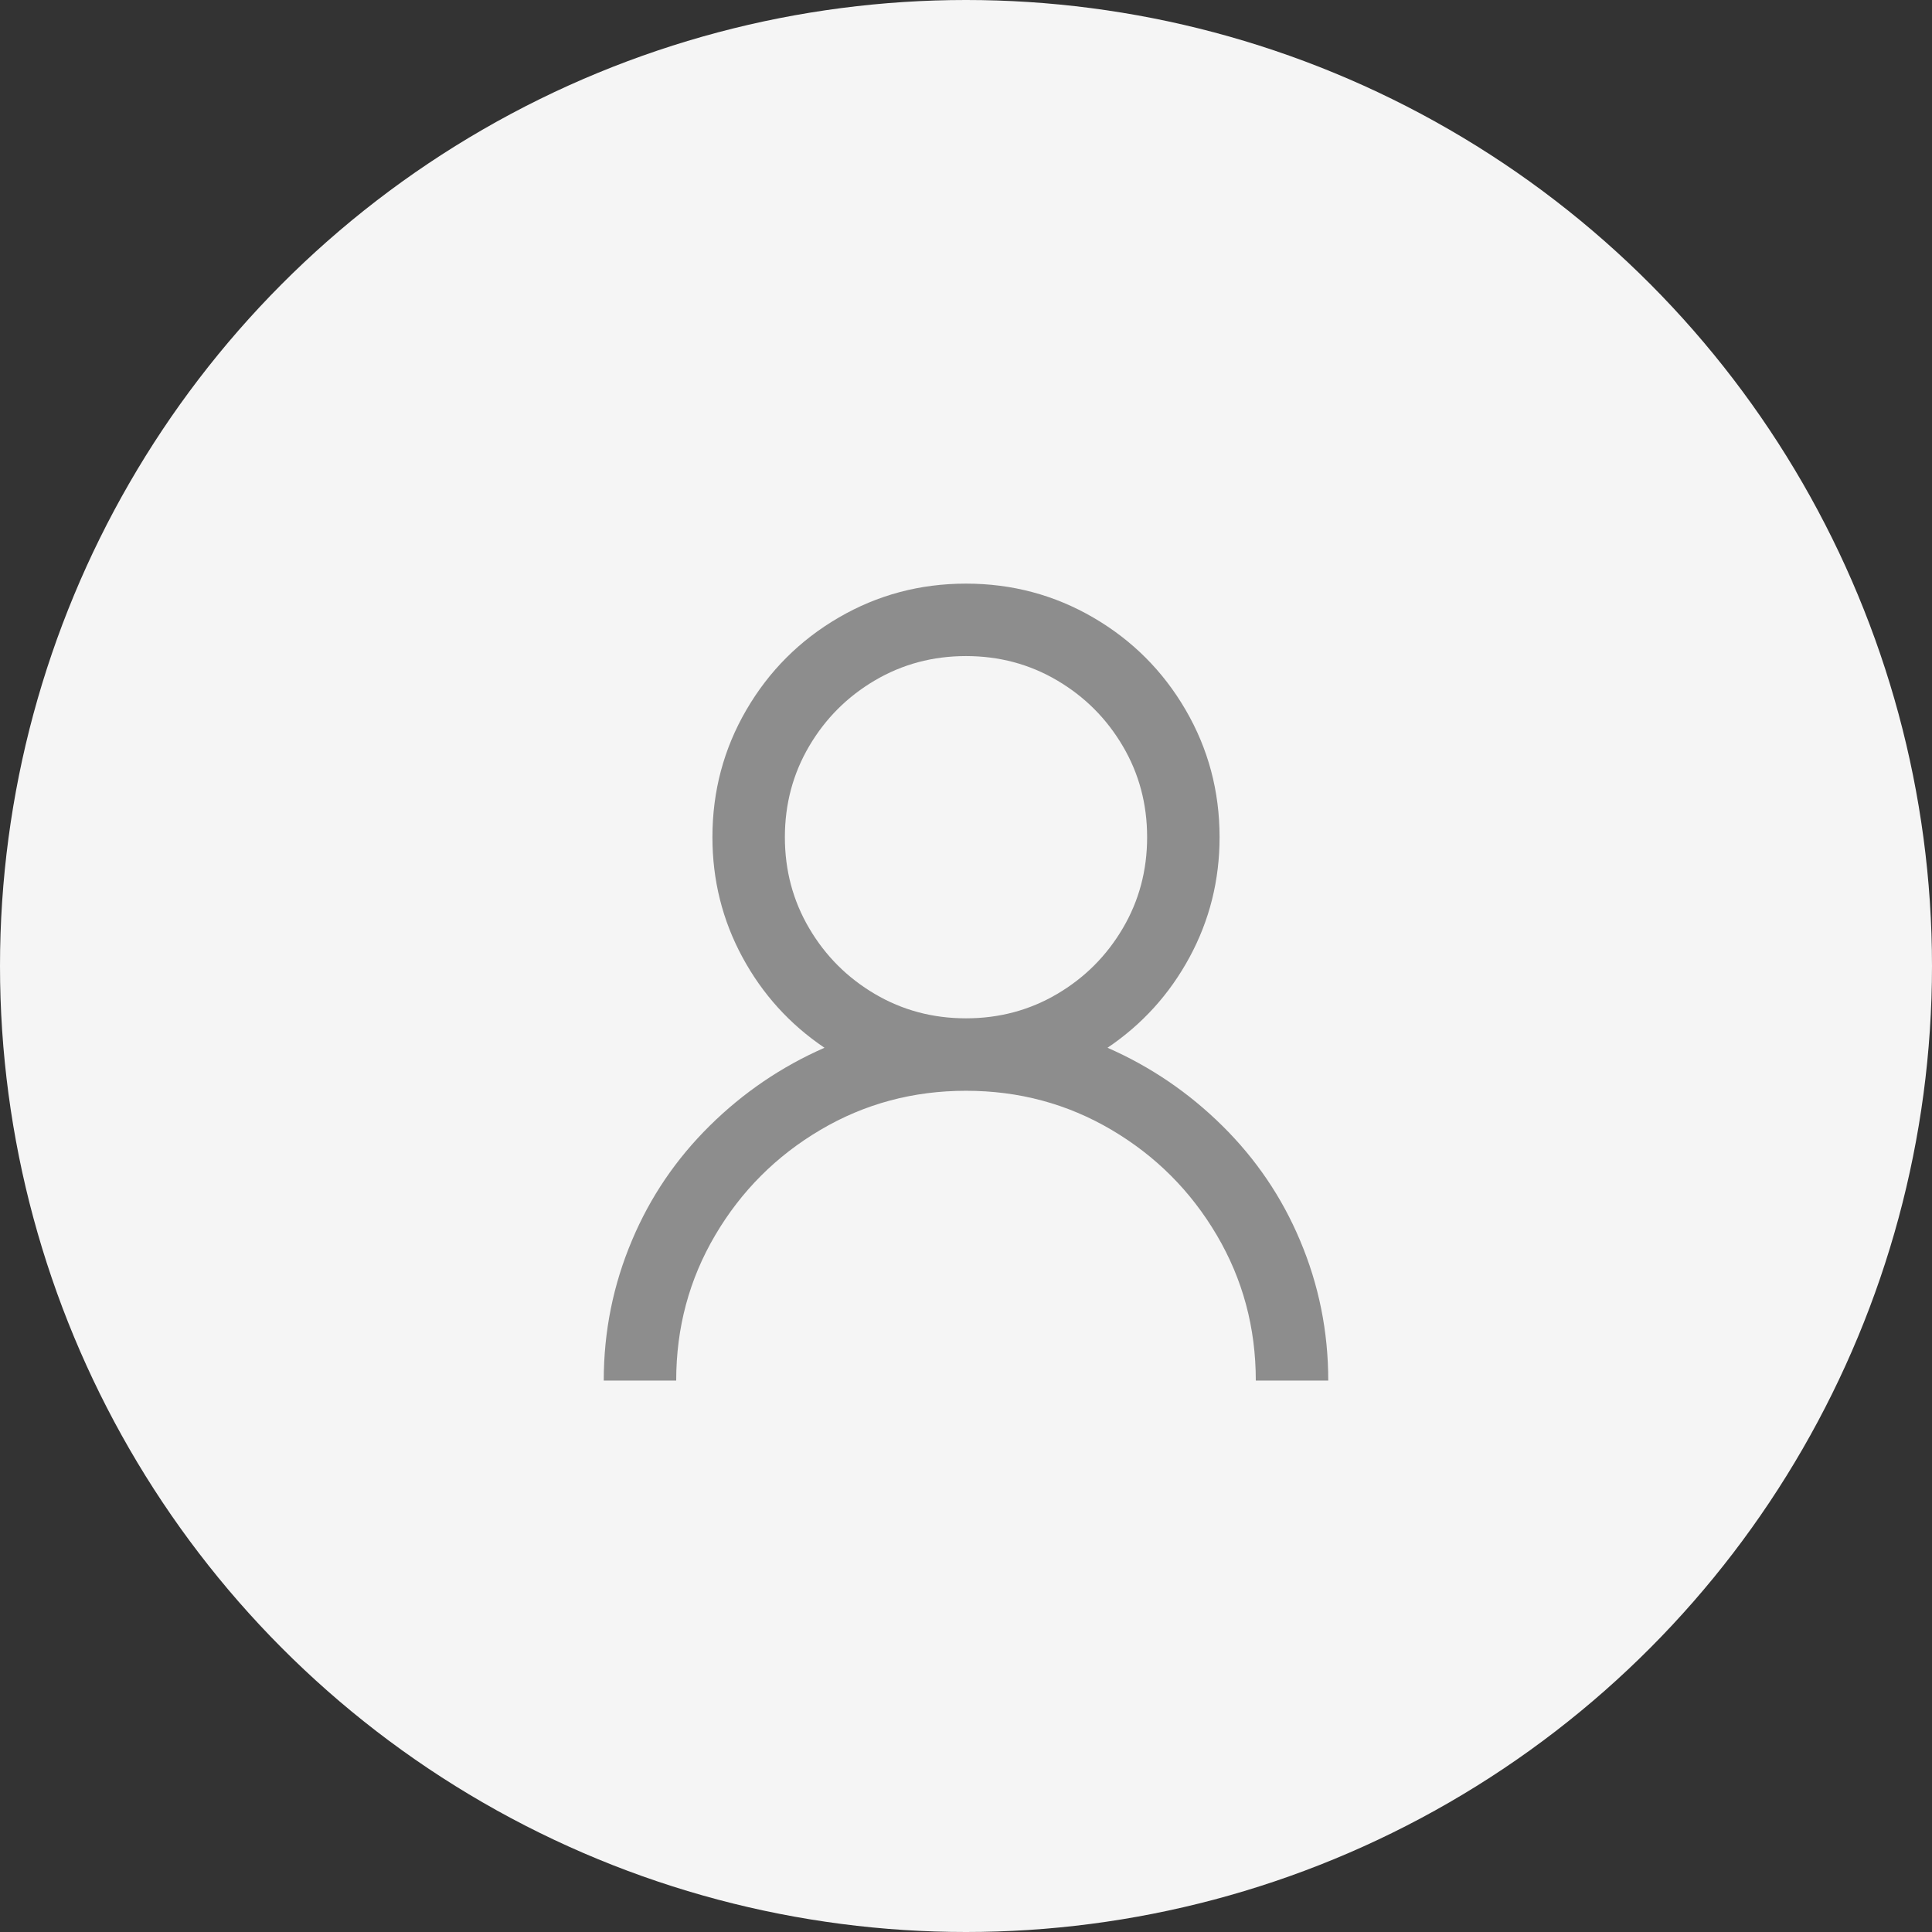
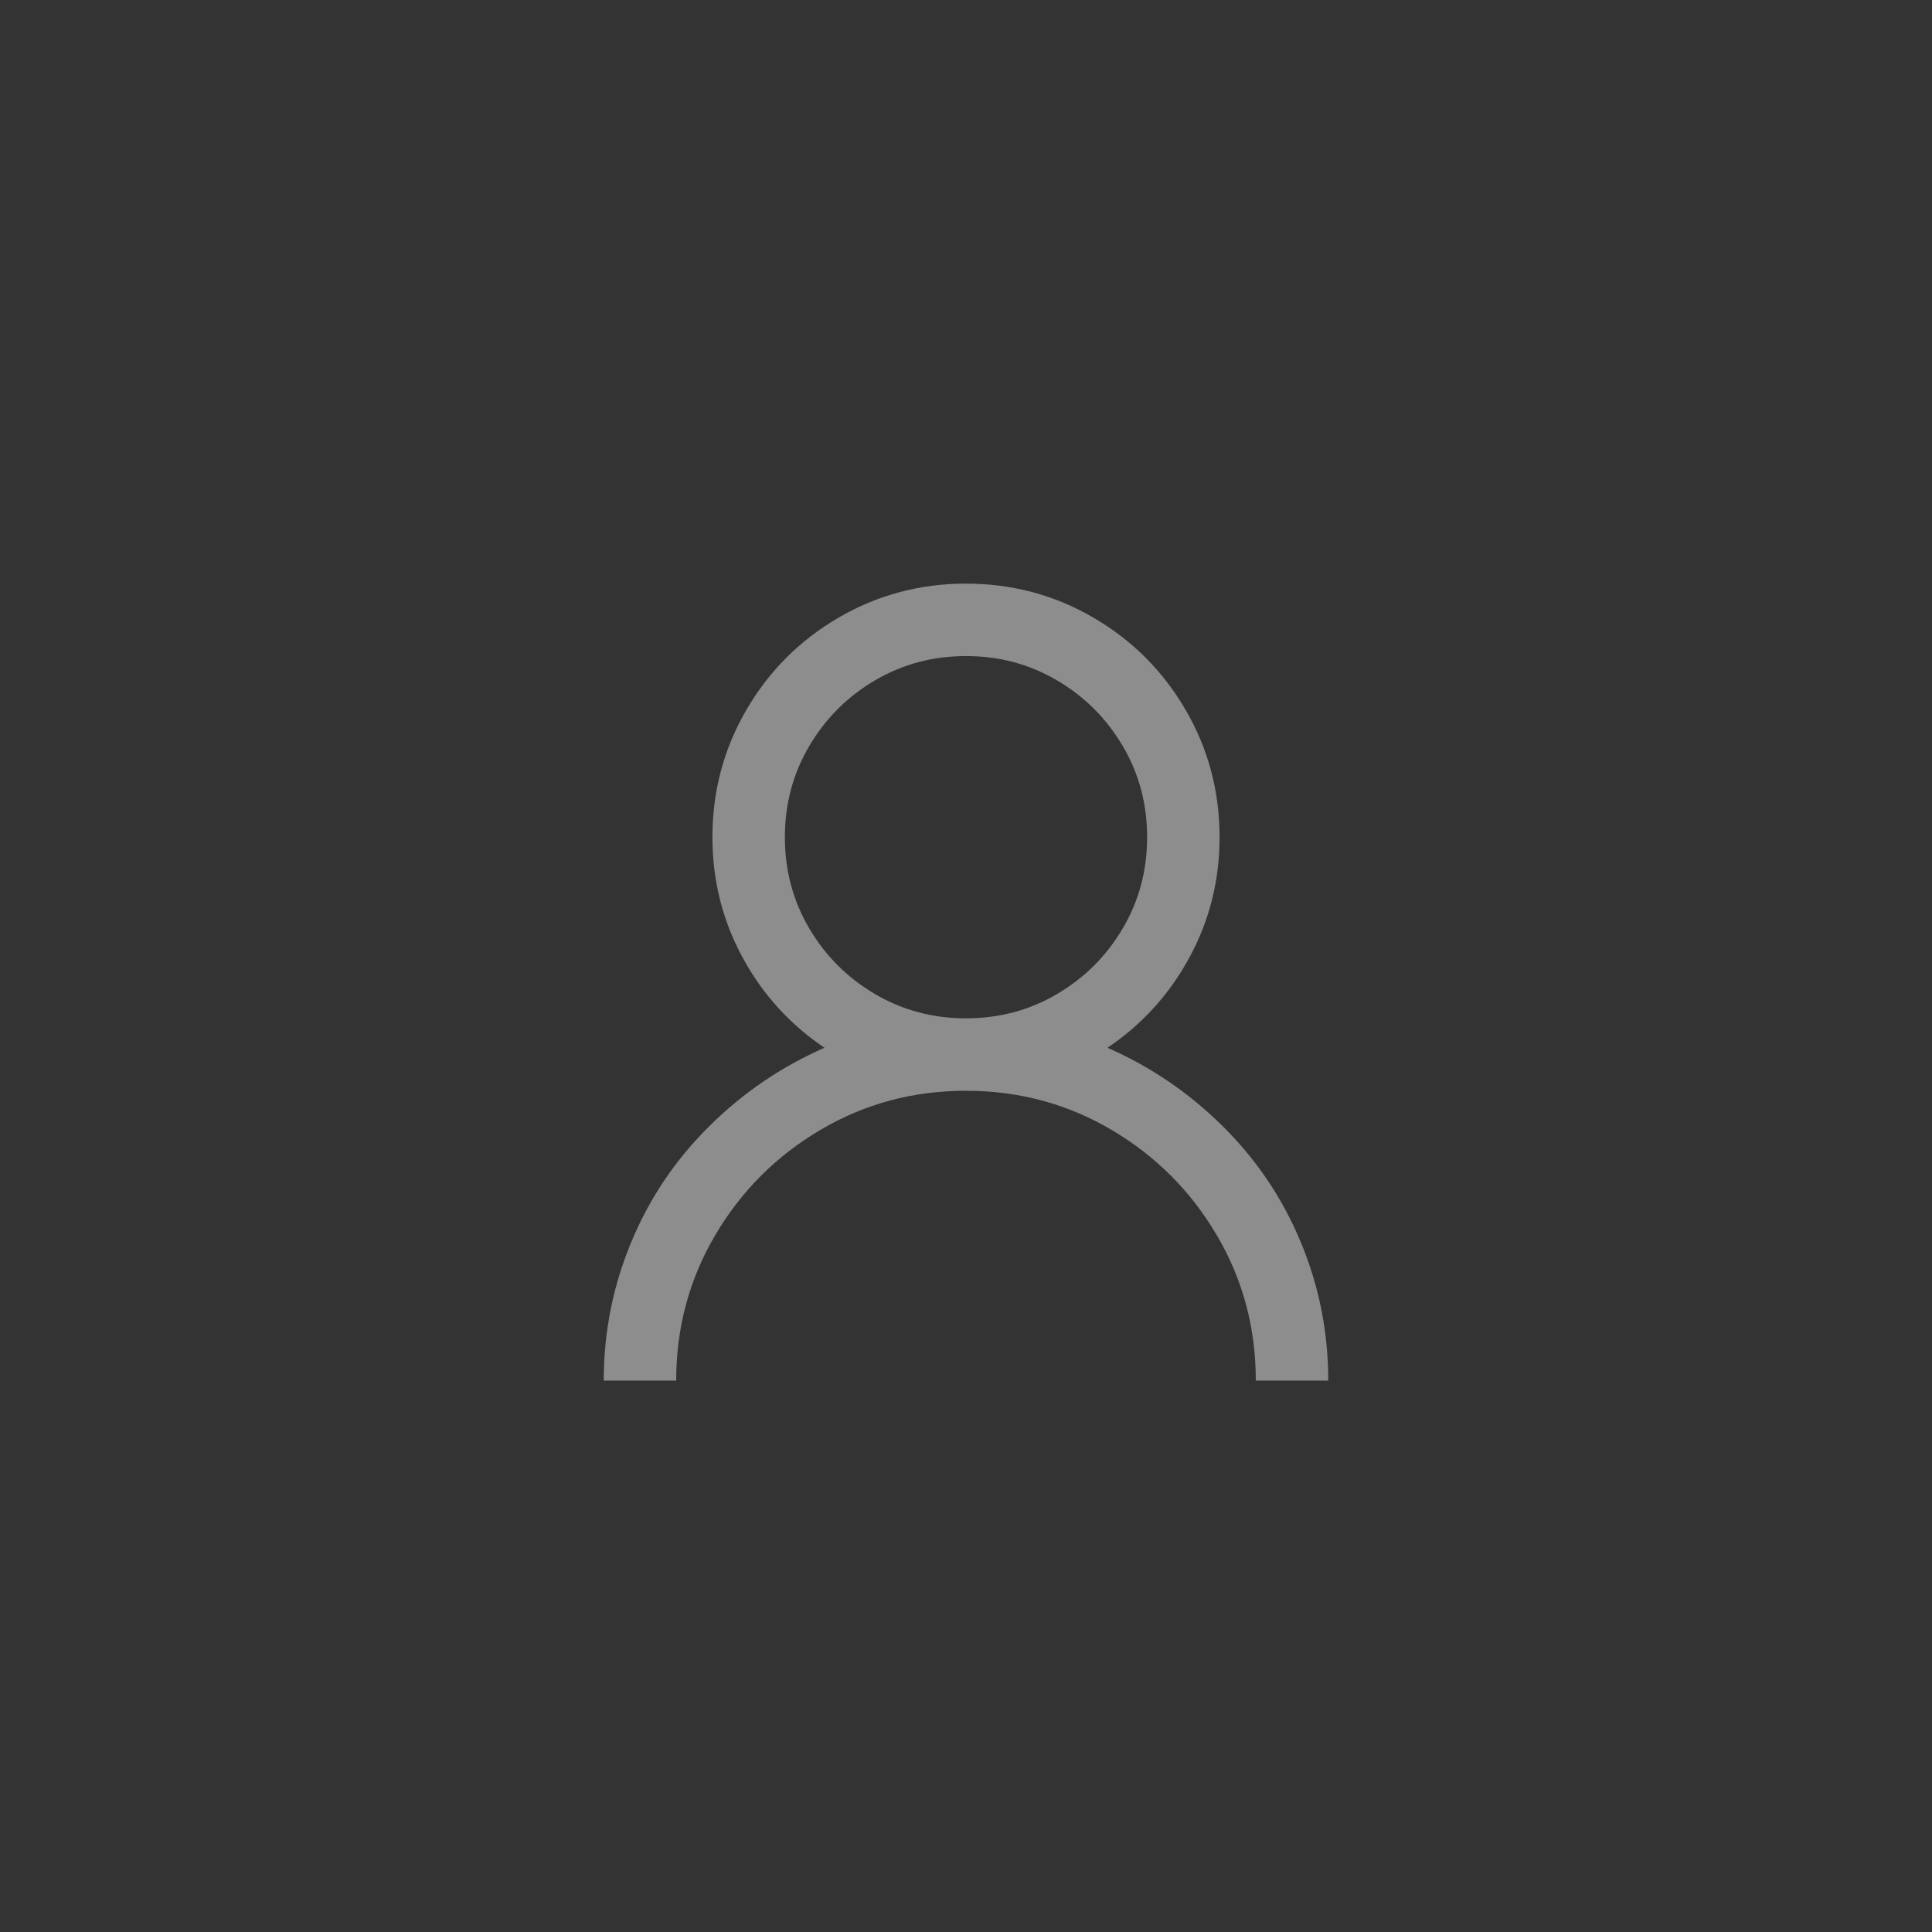
<svg xmlns="http://www.w3.org/2000/svg" width="60px" height="60px" viewBox="0 0 60 60" version="1.1">
  <rect x="0" y="0" width="60" height="60" fill="#333333" stroke="none" />
  <title>default avater</title>
  <desc>Created with Sketch.</desc>
  <g id="City-Guide" stroke="none" stroke-width="1" fill="none" fill-rule="evenodd">
    <g id="10_Member_Dashboard_Profile" transform="translate(-135, -289)">
      <g id="Profile" transform="translate(0, 140)">
        <g id="change-avatar" transform="translate(135, 109)">
          <g id="default-avater" transform="translate(0, 40)">
-             <circle id="Oval" fill="#F5F5F5" cx="30" cy="30" r="30" />
            <path d="M21,42.875 C21,41.234 21.404,39.729 22.213,38.357 C23.021,36.986 24.111,35.896 25.482,35.088 C26.854,34.279 28.359,33.875 30,33.875 C31.641,33.875 33.146,34.279 34.518,35.088 C35.889,35.896 36.979,36.986 37.787,38.357 C38.596,39.729 39,41.234 39,42.875 L41.25,42.875 C41.25,41.352 40.957,39.898 40.371,38.516 C39.809,37.18 39.006,35.996 37.963,34.965 C36.92,33.934 35.73,33.125 34.395,32.539 C35.473,31.812 36.322,30.875 36.943,29.727 C37.564,28.578 37.875,27.336 37.875,26 C37.875,24.57 37.523,23.252 36.82,22.045 C36.117,20.838 35.162,19.883 33.955,19.18 C32.748,18.477 31.43,18.125 30,18.125 C28.57,18.125 27.252,18.477 26.045,19.18 C24.838,19.883 23.883,20.838 23.18,22.045 C22.477,23.252 22.125,24.57 22.125,26 C22.125,27.336 22.436,28.578 23.057,29.727 C23.678,30.875 24.527,31.812 25.605,32.539 C24.27,33.125 23.08,33.934 22.037,34.965 C20.994,35.996 20.191,37.18 19.629,38.516 C19.043,39.898 18.75,41.352 18.75,42.875 L21,42.875 Z M30,31.625 C28.969,31.625 28.025,31.373 27.17,30.869 C26.314,30.365 25.635,29.686 25.131,28.83 C24.627,27.975 24.375,27.031 24.375,26 C24.375,24.969 24.627,24.025 25.131,23.17 C25.635,22.314 26.314,21.635 27.17,21.131 C28.025,20.627 28.969,20.375 30,20.375 C31.031,20.375 31.975,20.627 32.83,21.131 C33.686,21.635 34.365,22.314 34.869,23.17 C35.373,24.025 35.625,24.969 35.625,26 C35.625,27.031 35.373,27.975 34.869,28.83 C34.365,29.686 33.686,30.365 32.83,30.869 C31.975,31.373 31.031,31.625 30,31.625 Z" id="" fill="#8D8D8D" fill-rule="nonzero" />
          </g>
        </g>
      </g>
    </g>
  </g>
</svg>